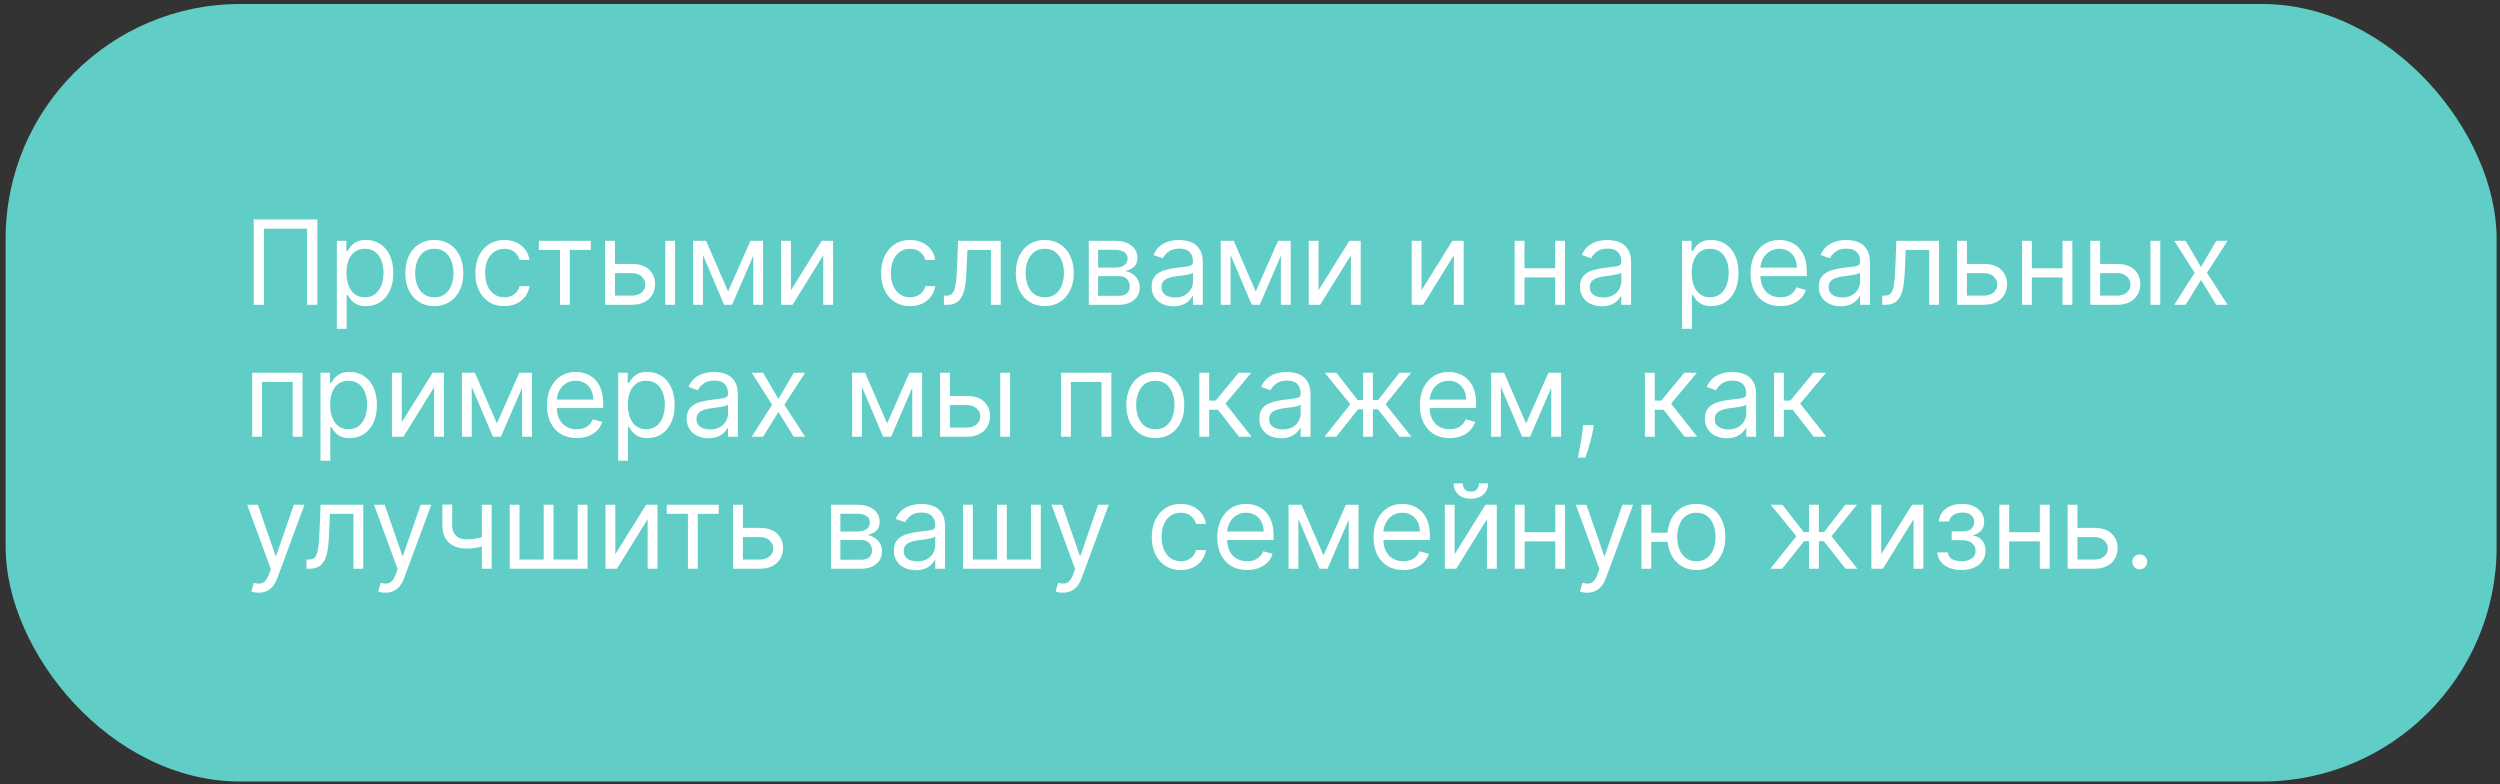
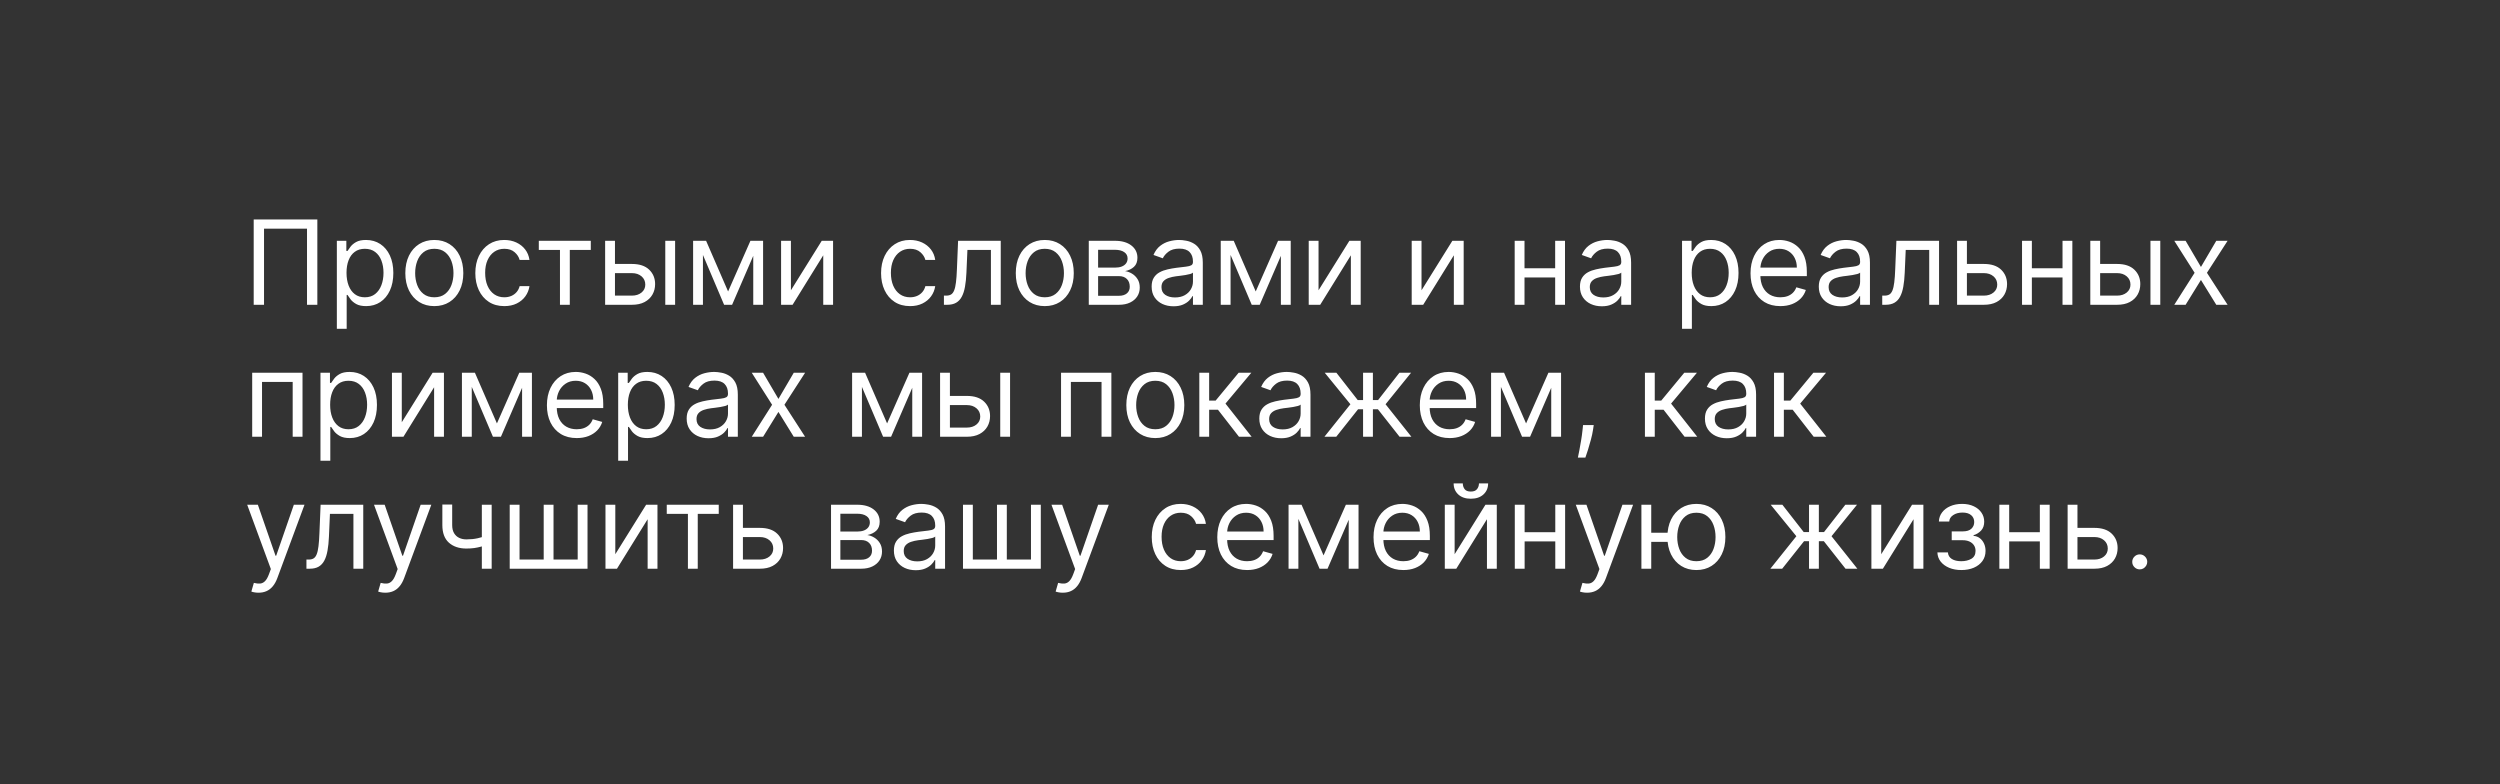
<svg xmlns="http://www.w3.org/2000/svg" width="341" height="107" viewBox="0 0 341 107" fill="none">
  <rect x="0" y="0" width="341" height="107" fill="#333333" stroke="none" />
-   <rect data-figma-bg-blur-radius="15.0267" x="0.766" y="0.545" width="339.773" height="106.055" rx="32" fill="#60CDC6" />
  <path d="M43.285 29.936V41.572H41.876V31.186H36.013V41.572H34.604V29.936H43.285ZM45.946 44.845V32.845H47.242V34.231H47.401C47.499 34.08 47.635 33.887 47.81 33.652C47.988 33.413 48.242 33.201 48.571 33.015C48.904 32.826 49.355 32.731 49.923 32.731C50.658 32.731 51.306 32.915 51.867 33.282C52.427 33.65 52.865 34.171 53.179 34.845C53.493 35.519 53.651 36.315 53.651 37.231C53.651 38.156 53.493 38.957 53.179 39.635C52.865 40.309 52.429 40.832 51.872 41.203C51.315 41.57 50.673 41.754 49.946 41.754C49.385 41.754 48.937 41.661 48.599 41.476C48.262 41.286 48.003 41.072 47.821 40.834C47.639 40.591 47.499 40.39 47.401 40.231H47.287V44.845H45.946ZM47.264 37.209C47.264 37.868 47.361 38.449 47.554 38.953C47.747 39.453 48.029 39.845 48.401 40.129C48.772 40.409 49.226 40.55 49.764 40.55C50.325 40.55 50.793 40.402 51.168 40.106C51.546 39.807 51.831 39.406 52.02 38.902C52.213 38.394 52.31 37.83 52.31 37.209C52.31 36.595 52.215 36.042 52.026 35.55C51.84 35.053 51.558 34.661 51.179 34.373C50.804 34.082 50.332 33.936 49.764 33.936C49.219 33.936 48.76 34.074 48.389 34.351C48.018 34.623 47.738 35.006 47.548 35.498C47.359 35.987 47.264 36.557 47.264 37.209ZM59.242 41.754C58.454 41.754 57.762 41.567 57.168 41.192C56.577 40.817 56.115 40.292 55.781 39.618C55.452 38.944 55.287 38.156 55.287 37.254C55.287 36.345 55.452 35.551 55.781 34.873C56.115 34.195 56.577 33.669 57.168 33.294C57.762 32.919 58.454 32.731 59.242 32.731C60.029 32.731 60.719 32.919 61.31 33.294C61.904 33.669 62.367 34.195 62.696 34.873C63.029 35.551 63.196 36.345 63.196 37.254C63.196 38.156 63.029 38.944 62.696 39.618C62.367 40.292 61.904 40.817 61.31 41.192C60.719 41.567 60.029 41.754 59.242 41.754ZM59.242 40.55C59.84 40.55 60.332 40.396 60.719 40.089C61.105 39.782 61.391 39.379 61.577 38.879C61.762 38.379 61.855 37.837 61.855 37.254C61.855 36.671 61.762 36.127 61.577 35.623C61.391 35.12 61.105 34.712 60.719 34.402C60.332 34.091 59.84 33.936 59.242 33.936C58.643 33.936 58.151 34.091 57.764 34.402C57.378 34.712 57.092 35.12 56.906 35.623C56.721 36.127 56.628 36.671 56.628 37.254C56.628 37.837 56.721 38.379 56.906 38.879C57.092 39.379 57.378 39.782 57.764 40.089C58.151 40.396 58.643 40.55 59.242 40.55ZM68.788 41.754C67.97 41.754 67.266 41.561 66.675 41.175C66.084 40.788 65.629 40.256 65.311 39.578C64.993 38.9 64.834 38.125 64.834 37.254C64.834 36.368 64.997 35.586 65.322 34.907C65.652 34.226 66.11 33.694 66.697 33.311C67.288 32.925 67.978 32.731 68.766 32.731C69.379 32.731 69.932 32.845 70.425 33.072C70.917 33.3 71.32 33.618 71.635 34.027C71.949 34.436 72.144 34.913 72.22 35.459H70.879C70.777 35.061 70.55 34.709 70.197 34.402C69.849 34.091 69.379 33.936 68.788 33.936C68.266 33.936 67.807 34.072 67.413 34.345C67.023 34.614 66.718 34.995 66.499 35.487C66.283 35.976 66.175 36.55 66.175 37.209C66.175 37.883 66.281 38.47 66.493 38.97C66.709 39.47 67.012 39.858 67.402 40.135C67.796 40.411 68.258 40.55 68.788 40.55C69.137 40.55 69.453 40.489 69.737 40.368C70.021 40.246 70.262 40.072 70.459 39.845C70.656 39.618 70.796 39.345 70.879 39.027H72.22C72.144 39.542 71.957 40.006 71.658 40.419C71.362 40.828 70.97 41.154 70.481 41.396C69.997 41.635 69.432 41.754 68.788 41.754ZM73.493 34.095V32.845H80.584V34.095H77.72V41.572H76.379V34.095H73.493ZM83.699 36.004H86.199C87.222 36.004 88.004 36.264 88.546 36.782C89.087 37.301 89.358 37.959 89.358 38.754C89.358 39.277 89.237 39.752 88.994 40.18C88.752 40.605 88.396 40.944 87.926 41.197C87.456 41.447 86.881 41.572 86.199 41.572H82.54V32.845H83.881V40.322H86.199C86.729 40.322 87.165 40.182 87.506 39.902C87.847 39.621 88.017 39.262 88.017 38.822C88.017 38.36 87.847 37.983 87.506 37.692C87.165 37.4 86.729 37.254 86.199 37.254H83.699V36.004ZM90.744 41.572V32.845H92.085V41.572H90.744ZM99.312 39.754L102.358 32.845H103.631L99.858 41.572H98.767L95.062 32.845H96.312L99.312 39.754ZM95.881 32.845V41.572H94.54V32.845H95.881ZM102.744 41.572V32.845H104.085V41.572H102.744ZM107.881 39.595L112.085 32.845H113.631V41.572H112.29V34.822L108.108 41.572H106.54V32.845H107.881V39.595ZM124.132 41.754C123.314 41.754 122.609 41.561 122.018 41.175C121.428 40.788 120.973 40.256 120.655 39.578C120.337 38.9 120.178 38.125 120.178 37.254C120.178 36.368 120.34 35.586 120.666 34.907C120.996 34.226 121.454 33.694 122.041 33.311C122.632 32.925 123.321 32.731 124.109 32.731C124.723 32.731 125.276 32.845 125.768 33.072C126.261 33.3 126.664 33.618 126.979 34.027C127.293 34.436 127.488 34.913 127.564 35.459H126.223C126.121 35.061 125.893 34.709 125.541 34.402C125.193 34.091 124.723 33.936 124.132 33.936C123.609 33.936 123.151 34.072 122.757 34.345C122.367 34.614 122.062 34.995 121.842 35.487C121.626 35.976 121.518 36.55 121.518 37.209C121.518 37.883 121.625 38.47 121.837 38.97C122.053 39.47 122.356 39.858 122.746 40.135C123.14 40.411 123.602 40.55 124.132 40.55C124.481 40.55 124.797 40.489 125.081 40.368C125.365 40.246 125.606 40.072 125.803 39.845C126 39.618 126.14 39.345 126.223 39.027H127.564C127.488 39.542 127.301 40.006 127.001 40.419C126.706 40.828 126.314 41.154 125.825 41.396C125.34 41.635 124.776 41.754 124.132 41.754ZM128.751 41.572V40.322H129.07C129.331 40.322 129.549 40.271 129.723 40.169C129.897 40.063 130.037 39.879 130.143 39.618C130.253 39.353 130.337 38.985 130.393 38.515C130.454 38.042 130.498 37.44 130.524 36.709L130.683 32.845H136.501V41.572H135.161V34.095H131.956L131.82 37.209C131.789 37.925 131.725 38.555 131.626 39.101C131.532 39.642 131.386 40.097 131.189 40.464C130.996 40.832 130.738 41.108 130.416 41.294C130.094 41.48 129.691 41.572 129.206 41.572H128.751ZM142.507 41.754C141.719 41.754 141.028 41.567 140.433 41.192C139.842 40.817 139.38 40.292 139.047 39.618C138.717 38.944 138.553 38.156 138.553 37.254C138.553 36.345 138.717 35.551 139.047 34.873C139.38 34.195 139.842 33.669 140.433 33.294C141.028 32.919 141.719 32.731 142.507 32.731C143.295 32.731 143.984 32.919 144.575 33.294C145.17 33.669 145.632 34.195 145.962 34.873C146.295 35.551 146.462 36.345 146.462 37.254C146.462 38.156 146.295 38.944 145.962 39.618C145.632 40.292 145.17 40.817 144.575 41.192C143.984 41.567 143.295 41.754 142.507 41.754ZM142.507 40.55C143.106 40.55 143.598 40.396 143.984 40.089C144.371 39.782 144.657 39.379 144.842 38.879C145.028 38.379 145.121 37.837 145.121 37.254C145.121 36.671 145.028 36.127 144.842 35.623C144.657 35.12 144.371 34.712 143.984 34.402C143.598 34.091 143.106 33.936 142.507 33.936C141.909 33.936 141.416 34.091 141.03 34.402C140.643 34.712 140.357 35.12 140.172 35.623C139.986 36.127 139.893 36.671 139.893 37.254C139.893 37.837 139.986 38.379 140.172 38.879C140.357 39.379 140.643 39.782 141.03 40.089C141.416 40.396 141.909 40.55 142.507 40.55ZM148.509 41.572V32.845H152.077C153.016 32.845 153.762 33.057 154.315 33.481C154.868 33.906 155.145 34.466 155.145 35.163C155.145 35.694 154.988 36.105 154.673 36.396C154.359 36.684 153.955 36.879 153.463 36.981C153.785 37.027 154.098 37.14 154.401 37.322C154.707 37.504 154.961 37.754 155.162 38.072C155.363 38.387 155.463 38.773 155.463 39.231C155.463 39.678 155.349 40.078 155.122 40.43C154.895 40.782 154.569 41.061 154.145 41.265C153.721 41.47 153.213 41.572 152.622 41.572H148.509ZM149.781 40.345H152.622C153.084 40.345 153.446 40.235 153.707 40.015C153.969 39.796 154.099 39.496 154.099 39.118C154.099 38.667 153.969 38.313 153.707 38.055C153.446 37.794 153.084 37.663 152.622 37.663H149.781V40.345ZM149.781 36.504H152.077C152.437 36.504 152.745 36.455 153.003 36.356C153.26 36.254 153.457 36.11 153.594 35.925C153.734 35.735 153.804 35.512 153.804 35.254C153.804 34.887 153.651 34.599 153.344 34.39C153.037 34.178 152.615 34.072 152.077 34.072H149.781V36.504ZM160.061 41.777C159.508 41.777 159.006 41.673 158.555 41.464C158.105 41.252 157.747 40.947 157.482 40.55C157.216 40.148 157.084 39.663 157.084 39.095C157.084 38.595 157.182 38.19 157.379 37.879C157.576 37.565 157.839 37.319 158.169 37.14C158.499 36.962 158.862 36.83 159.26 36.743C159.661 36.652 160.065 36.58 160.47 36.527C161 36.459 161.43 36.407 161.76 36.373C162.093 36.336 162.336 36.273 162.487 36.186C162.643 36.099 162.72 35.947 162.72 35.731V35.686C162.72 35.125 162.567 34.69 162.26 34.379C161.957 34.069 161.497 33.913 160.879 33.913C160.239 33.913 159.737 34.053 159.374 34.334C159.01 34.614 158.754 34.913 158.607 35.231L157.334 34.777C157.561 34.246 157.864 33.834 158.243 33.538C158.625 33.239 159.042 33.031 159.493 32.913C159.947 32.792 160.394 32.731 160.834 32.731C161.114 32.731 161.436 32.765 161.8 32.834C162.167 32.898 162.521 33.032 162.862 33.237C163.207 33.442 163.493 33.75 163.72 34.163C163.947 34.576 164.061 35.129 164.061 35.822V41.572H162.72V40.39H162.652C162.561 40.58 162.41 40.782 162.197 40.998C161.985 41.214 161.703 41.398 161.351 41.55C160.999 41.701 160.569 41.777 160.061 41.777ZM160.266 40.572C160.796 40.572 161.243 40.468 161.607 40.26C161.974 40.051 162.25 39.782 162.436 39.453C162.625 39.123 162.72 38.777 162.72 38.413V37.186C162.663 37.254 162.538 37.317 162.345 37.373C162.156 37.426 161.936 37.474 161.686 37.515C161.44 37.553 161.199 37.587 160.964 37.618C160.733 37.644 160.546 37.667 160.402 37.686C160.054 37.731 159.728 37.805 159.425 37.907C159.125 38.006 158.883 38.156 158.697 38.356C158.516 38.553 158.425 38.822 158.425 39.163C158.425 39.629 158.597 39.981 158.942 40.22C159.29 40.455 159.732 40.572 160.266 40.572ZM171.281 39.754L174.327 32.845H175.599L171.827 41.572H170.736L167.031 32.845H168.281L171.281 39.754ZM167.849 32.845V41.572H166.509V32.845H167.849ZM174.713 41.572V32.845H176.054V41.572H174.713ZM179.849 39.595L184.054 32.845H185.599V41.572H184.259V34.822L180.077 41.572H178.509V32.845H179.849V39.595ZM193.896 39.595L198.101 32.845H199.646V41.572H198.305V34.822L194.124 41.572H192.555V32.845H193.896V39.595ZM212.443 36.595V37.845H207.625V36.595H212.443ZM207.943 32.845V41.572H206.602V32.845H207.943ZM213.466 32.845V41.572H212.125V32.845H213.466ZM218.483 41.777C217.93 41.777 217.428 41.673 216.977 41.464C216.527 41.252 216.169 40.947 215.903 40.55C215.638 40.148 215.506 39.663 215.506 39.095C215.506 38.595 215.604 38.19 215.801 37.879C215.998 37.565 216.261 37.319 216.591 37.14C216.92 36.962 217.284 36.83 217.682 36.743C218.083 36.652 218.487 36.58 218.892 36.527C219.422 36.459 219.852 36.407 220.182 36.373C220.515 36.336 220.758 36.273 220.909 36.186C221.064 36.099 221.142 35.947 221.142 35.731V35.686C221.142 35.125 220.989 34.69 220.682 34.379C220.379 34.069 219.919 33.913 219.301 33.913C218.661 33.913 218.159 34.053 217.795 34.334C217.432 34.614 217.176 34.913 217.028 35.231L215.756 34.777C215.983 34.246 216.286 33.834 216.665 33.538C217.047 33.239 217.464 33.031 217.915 32.913C218.369 32.792 218.816 32.731 219.256 32.731C219.536 32.731 219.858 32.765 220.222 32.834C220.589 32.898 220.943 33.032 221.284 33.237C221.629 33.442 221.915 33.75 222.142 34.163C222.369 34.576 222.483 35.129 222.483 35.822V41.572H221.142V40.39H221.074C220.983 40.58 220.831 40.782 220.619 40.998C220.407 41.214 220.125 41.398 219.773 41.55C219.42 41.701 218.991 41.777 218.483 41.777ZM218.688 40.572C219.218 40.572 219.665 40.468 220.028 40.26C220.396 40.051 220.672 39.782 220.858 39.453C221.047 39.123 221.142 38.777 221.142 38.413V37.186C221.085 37.254 220.96 37.317 220.767 37.373C220.578 37.426 220.358 37.474 220.108 37.515C219.862 37.553 219.621 37.587 219.386 37.618C219.155 37.644 218.968 37.667 218.824 37.686C218.475 37.731 218.15 37.805 217.847 37.907C217.547 38.006 217.305 38.156 217.119 38.356C216.938 38.553 216.847 38.822 216.847 39.163C216.847 39.629 217.019 39.981 217.364 40.22C217.712 40.455 218.153 40.572 218.688 40.572ZM229.43 44.845V32.845H230.726V34.231H230.885C230.983 34.08 231.12 33.887 231.294 33.652C231.472 33.413 231.726 33.201 232.055 33.015C232.389 32.826 232.839 32.731 233.408 32.731C234.143 32.731 234.79 32.915 235.351 33.282C235.911 33.65 236.349 34.171 236.663 34.845C236.978 35.519 237.135 36.315 237.135 37.231C237.135 38.156 236.978 38.957 236.663 39.635C236.349 40.309 235.913 40.832 235.357 41.203C234.8 41.57 234.158 41.754 233.43 41.754C232.87 41.754 232.421 41.661 232.084 41.476C231.747 41.286 231.487 41.072 231.305 40.834C231.124 40.591 230.983 40.39 230.885 40.231H230.771V44.845H229.43ZM230.749 37.209C230.749 37.868 230.845 38.449 231.038 38.953C231.232 39.453 231.514 39.845 231.885 40.129C232.256 40.409 232.711 40.55 233.249 40.55C233.809 40.55 234.277 40.402 234.652 40.106C235.031 39.807 235.315 39.406 235.504 38.902C235.697 38.394 235.794 37.83 235.794 37.209C235.794 36.595 235.699 36.042 235.51 35.55C235.324 35.053 235.042 34.661 234.663 34.373C234.288 34.082 233.817 33.936 233.249 33.936C232.703 33.936 232.245 34.074 231.874 34.351C231.502 34.623 231.222 35.006 231.033 35.498C230.843 35.987 230.749 36.557 230.749 37.209ZM242.839 41.754C241.999 41.754 241.273 41.569 240.663 41.197C240.057 40.822 239.589 40.3 239.26 39.629C238.934 38.955 238.771 38.171 238.771 37.277C238.771 36.383 238.934 35.595 239.26 34.913C239.589 34.228 240.048 33.694 240.635 33.311C241.226 32.925 241.915 32.731 242.703 32.731C243.158 32.731 243.607 32.807 244.05 32.959C244.493 33.11 244.896 33.356 245.26 33.697C245.624 34.034 245.913 34.481 246.129 35.038C246.345 35.595 246.453 36.281 246.453 37.095V37.663H239.726V36.504H245.089C245.089 36.012 244.991 35.572 244.794 35.186C244.601 34.8 244.324 34.495 243.964 34.271C243.608 34.048 243.188 33.936 242.703 33.936C242.169 33.936 241.707 34.069 241.317 34.334C240.93 34.595 240.633 34.936 240.425 35.356C240.216 35.777 240.112 36.228 240.112 36.709V37.481C240.112 38.14 240.226 38.699 240.453 39.157C240.684 39.612 241.004 39.959 241.413 40.197C241.822 40.432 242.298 40.55 242.839 40.55C243.192 40.55 243.51 40.5 243.794 40.402C244.082 40.3 244.33 40.148 244.538 39.947C244.747 39.743 244.908 39.489 245.021 39.186L246.317 39.55C246.18 39.989 245.951 40.375 245.629 40.709C245.307 41.038 244.91 41.296 244.436 41.481C243.963 41.663 243.43 41.754 242.839 41.754ZM251.061 41.777C250.508 41.777 250.006 41.673 249.555 41.464C249.105 41.252 248.747 40.947 248.482 40.55C248.216 40.148 248.084 39.663 248.084 39.095C248.084 38.595 248.182 38.19 248.379 37.879C248.576 37.565 248.839 37.319 249.169 37.14C249.499 36.962 249.862 36.83 250.26 36.743C250.661 36.652 251.065 36.58 251.47 36.527C252 36.459 252.43 36.407 252.76 36.373C253.093 36.336 253.336 36.273 253.487 36.186C253.643 36.099 253.72 35.947 253.72 35.731V35.686C253.72 35.125 253.567 34.69 253.26 34.379C252.957 34.069 252.497 33.913 251.879 33.913C251.239 33.913 250.737 34.053 250.374 34.334C250.01 34.614 249.754 34.913 249.607 35.231L248.334 34.777C248.561 34.246 248.864 33.834 249.243 33.538C249.625 33.239 250.042 33.031 250.493 32.913C250.947 32.792 251.394 32.731 251.834 32.731C252.114 32.731 252.436 32.765 252.8 32.834C253.167 32.898 253.521 33.032 253.862 33.237C254.207 33.442 254.493 33.75 254.72 34.163C254.947 34.576 255.061 35.129 255.061 35.822V41.572H253.72V40.39H253.652C253.561 40.58 253.41 40.782 253.197 40.998C252.985 41.214 252.703 41.398 252.351 41.55C251.999 41.701 251.569 41.777 251.061 41.777ZM251.266 40.572C251.796 40.572 252.243 40.468 252.607 40.26C252.974 40.051 253.25 39.782 253.436 39.453C253.625 39.123 253.72 38.777 253.72 38.413V37.186C253.663 37.254 253.538 37.317 253.345 37.373C253.156 37.426 252.936 37.474 252.686 37.515C252.44 37.553 252.199 37.587 251.964 37.618C251.733 37.644 251.546 37.667 251.402 37.686C251.054 37.731 250.728 37.805 250.425 37.907C250.125 38.006 249.883 38.156 249.697 38.356C249.516 38.553 249.425 38.822 249.425 39.163C249.425 39.629 249.597 39.981 249.942 40.22C250.29 40.455 250.732 40.572 251.266 40.572ZM256.736 41.572V40.322H257.054C257.315 40.322 257.533 40.271 257.707 40.169C257.882 40.063 258.022 39.879 258.128 39.618C258.238 39.353 258.321 38.985 258.378 38.515C258.438 38.042 258.482 37.44 258.509 36.709L258.668 32.845H264.486V41.572H263.145V34.095H259.94L259.804 37.209C259.774 37.925 259.709 38.555 259.611 39.101C259.516 39.642 259.37 40.097 259.173 40.464C258.98 40.832 258.723 41.108 258.401 41.294C258.079 41.48 257.675 41.572 257.19 41.572H256.736ZM268.105 36.004H270.605C271.628 36.004 272.41 36.264 272.952 36.782C273.493 37.301 273.764 37.959 273.764 38.754C273.764 39.277 273.643 39.752 273.401 40.18C273.158 40.605 272.802 40.944 272.332 41.197C271.863 41.447 271.287 41.572 270.605 41.572H266.946V32.845H268.287V40.322H270.605C271.135 40.322 271.571 40.182 271.912 39.902C272.253 39.621 272.423 39.262 272.423 38.822C272.423 38.36 272.253 37.983 271.912 37.692C271.571 37.4 271.135 37.254 270.605 37.254H268.105V36.004ZM281.646 36.595V37.845H276.828V36.595H281.646ZM277.146 32.845V41.572H275.805V32.845H277.146ZM282.669 32.845V41.572H281.328V32.845H282.669ZM286.277 36.004H288.777C289.8 36.004 290.582 36.264 291.124 36.782C291.665 37.301 291.936 37.959 291.936 38.754C291.936 39.277 291.815 39.752 291.572 40.18C291.33 40.605 290.974 40.944 290.504 41.197C290.035 41.447 289.459 41.572 288.777 41.572H285.118V32.845H286.459V40.322H288.777C289.307 40.322 289.743 40.182 290.084 39.902C290.425 39.621 290.595 39.262 290.595 38.822C290.595 38.36 290.425 37.983 290.084 37.692C289.743 37.4 289.307 37.254 288.777 37.254H286.277V36.004ZM293.322 41.572V32.845H294.663V41.572H293.322ZM298.118 32.845L300.209 36.413L302.3 32.845H303.845L301.027 37.209L303.845 41.572H302.3L300.209 38.186L298.118 41.572H296.572L299.345 37.209L296.572 32.845H298.118ZM34.399 59.572V50.845H41.263V59.572H39.922V52.095H35.74V59.572H34.399ZM43.712 62.845V50.845H45.007V52.231H45.166C45.265 52.08 45.401 51.887 45.575 51.652C45.753 51.413 46.007 51.201 46.337 51.015C46.67 50.826 47.121 50.731 47.689 50.731C48.424 50.731 49.072 50.915 49.632 51.282C50.193 51.65 50.63 52.171 50.945 52.845C51.259 53.519 51.416 54.315 51.416 55.231C51.416 56.156 51.259 56.957 50.945 57.635C50.63 58.309 50.195 58.832 49.638 59.203C49.081 59.57 48.439 59.754 47.712 59.754C47.151 59.754 46.702 59.661 46.365 59.476C46.028 59.286 45.769 59.072 45.587 58.834C45.405 58.591 45.265 58.39 45.166 58.231H45.053V62.845H43.712ZM45.03 55.209C45.03 55.868 45.126 56.449 45.32 56.953C45.513 57.453 45.795 57.845 46.166 58.129C46.537 58.409 46.992 58.55 47.53 58.55C48.09 58.55 48.558 58.402 48.933 58.106C49.312 57.807 49.596 57.406 49.785 56.902C49.979 56.394 50.075 55.83 50.075 55.209C50.075 54.595 49.981 54.042 49.791 53.55C49.606 53.053 49.323 52.661 48.945 52.373C48.57 52.082 48.098 51.936 47.53 51.936C46.984 51.936 46.526 52.074 46.155 52.351C45.784 52.623 45.503 53.006 45.314 53.498C45.124 53.987 45.03 54.557 45.03 55.209ZM54.803 57.595L59.007 50.845H60.553V59.572H59.212V52.822L55.03 59.572H53.462V50.845H54.803V57.595ZM67.781 57.754L70.827 50.845H72.099L68.327 59.572H67.236L63.531 50.845H64.781L67.781 57.754ZM64.349 50.845V59.572H63.008V50.845H64.349ZM71.213 59.572V50.845H72.554V59.572H71.213ZM78.668 59.754C77.827 59.754 77.101 59.569 76.492 59.197C75.885 58.822 75.418 58.3 75.088 57.629C74.762 56.955 74.599 56.171 74.599 55.277C74.599 54.383 74.762 53.595 75.088 52.913C75.418 52.228 75.876 51.694 76.463 51.311C77.054 50.925 77.743 50.731 78.531 50.731C78.986 50.731 79.435 50.807 79.878 50.959C80.321 51.11 80.724 51.356 81.088 51.697C81.452 52.034 81.742 52.481 81.957 53.038C82.173 53.595 82.281 54.281 82.281 55.095V55.663H75.554V54.504H80.918C80.918 54.012 80.819 53.572 80.622 53.186C80.429 52.8 80.153 52.495 79.793 52.271C79.437 52.048 79.016 51.936 78.531 51.936C77.997 51.936 77.535 52.069 77.145 52.334C76.758 52.595 76.461 52.936 76.253 53.356C76.044 53.777 75.94 54.228 75.94 54.709V55.481C75.94 56.14 76.054 56.699 76.281 57.157C76.512 57.612 76.832 57.959 77.242 58.197C77.651 58.432 78.126 58.55 78.668 58.55C79.02 58.55 79.338 58.5 79.622 58.402C79.91 58.3 80.158 58.148 80.367 57.947C80.575 57.743 80.736 57.489 80.849 57.186L82.145 57.55C82.008 57.989 81.779 58.375 81.457 58.709C81.135 59.038 80.738 59.296 80.264 59.481C79.791 59.663 79.258 59.754 78.668 59.754ZM84.321 62.845V50.845H85.617V52.231H85.776C85.874 52.08 86.01 51.887 86.185 51.652C86.363 51.413 86.617 51.201 86.946 51.015C87.279 50.826 87.73 50.731 88.298 50.731C89.033 50.731 89.681 50.915 90.242 51.282C90.802 51.65 91.24 52.171 91.554 52.845C91.868 53.519 92.026 54.315 92.026 55.231C92.026 56.156 91.868 56.957 91.554 57.635C91.24 58.309 90.804 58.832 90.247 59.203C89.69 59.57 89.048 59.754 88.321 59.754C87.76 59.754 87.312 59.661 86.974 59.476C86.637 59.286 86.378 59.072 86.196 58.834C86.014 58.591 85.874 58.39 85.776 58.231H85.662V62.845H84.321ZM85.639 55.209C85.639 55.868 85.736 56.449 85.929 56.953C86.122 57.453 86.404 57.845 86.776 58.129C87.147 58.409 87.601 58.55 88.139 58.55C88.7 58.55 89.168 58.402 89.543 58.106C89.921 57.807 90.206 57.406 90.395 56.902C90.588 56.394 90.685 55.83 90.685 55.209C90.685 54.595 90.59 54.042 90.401 53.55C90.215 53.053 89.933 52.661 89.554 52.373C89.179 52.082 88.707 51.936 88.139 51.936C87.594 51.936 87.135 52.074 86.764 52.351C86.393 52.623 86.113 53.006 85.923 53.498C85.734 53.987 85.639 54.557 85.639 55.209ZM96.639 59.777C96.086 59.777 95.584 59.673 95.133 59.464C94.683 59.252 94.325 58.947 94.06 58.55C93.794 58.148 93.662 57.663 93.662 57.095C93.662 56.595 93.76 56.19 93.957 55.879C94.154 55.565 94.418 55.319 94.747 55.14C95.077 54.962 95.44 54.83 95.838 54.743C96.24 54.652 96.643 54.58 97.048 54.527C97.579 54.459 98.008 54.407 98.338 54.373C98.671 54.336 98.914 54.273 99.065 54.186C99.221 54.099 99.298 53.947 99.298 53.731V53.686C99.298 53.125 99.145 52.69 98.838 52.379C98.535 52.069 98.075 51.913 97.457 51.913C96.817 51.913 96.315 52.053 95.952 52.334C95.588 52.614 95.332 52.913 95.185 53.231L93.912 52.777C94.139 52.246 94.442 51.834 94.821 51.538C95.204 51.239 95.62 51.031 96.071 50.913C96.526 50.792 96.972 50.731 97.412 50.731C97.692 50.731 98.014 50.765 98.378 50.834C98.745 50.898 99.099 51.032 99.44 51.237C99.785 51.442 100.071 51.75 100.298 52.163C100.526 52.576 100.639 53.129 100.639 53.822V59.572H99.298V58.39H99.23C99.139 58.58 98.988 58.782 98.776 58.998C98.563 59.214 98.281 59.398 97.929 59.55C97.577 59.701 97.147 59.777 96.639 59.777ZM96.844 58.572C97.374 58.572 97.821 58.468 98.185 58.26C98.552 58.051 98.829 57.782 99.014 57.453C99.204 57.123 99.298 56.777 99.298 56.413V55.186C99.242 55.254 99.117 55.317 98.923 55.373C98.734 55.426 98.514 55.474 98.264 55.515C98.018 55.553 97.778 55.587 97.543 55.618C97.312 55.644 97.124 55.667 96.98 55.686C96.632 55.731 96.306 55.805 96.003 55.907C95.704 56.006 95.461 56.156 95.276 56.356C95.094 56.553 95.003 56.822 95.003 57.163C95.003 57.629 95.175 57.981 95.52 58.22C95.868 58.455 96.31 58.572 96.844 58.572ZM104.087 50.845L106.178 54.413L108.268 50.845H109.814L106.996 55.209L109.814 59.572H108.268L106.178 56.186L104.087 59.572H102.541L105.314 55.209L102.541 50.845H104.087ZM121 57.754L124.045 50.845H125.318L121.545 59.572H120.455L116.75 50.845H118L121 57.754ZM117.568 50.845V59.572H116.227V50.845H117.568ZM124.432 59.572V50.845H125.773V59.572H124.432ZM129.386 54.004H131.886C132.909 54.004 133.691 54.264 134.233 54.782C134.775 55.301 135.045 55.959 135.045 56.754C135.045 57.277 134.924 57.752 134.682 58.18C134.439 58.605 134.083 58.944 133.614 59.197C133.144 59.447 132.568 59.572 131.886 59.572H128.227V50.845H129.568V58.322H131.886C132.417 58.322 132.852 58.182 133.193 57.902C133.534 57.621 133.705 57.262 133.705 56.822C133.705 56.36 133.534 55.983 133.193 55.692C132.852 55.4 132.417 55.254 131.886 55.254H129.386V54.004ZM136.432 59.572V50.845H137.773V59.572H136.432ZM144.727 59.572V50.845H151.591V59.572H150.25V52.095H146.068V59.572H144.727ZM157.585 59.754C156.797 59.754 156.106 59.567 155.511 59.192C154.92 58.817 154.458 58.292 154.125 57.618C153.795 56.944 153.631 56.156 153.631 55.254C153.631 54.345 153.795 53.551 154.125 52.873C154.458 52.195 154.92 51.669 155.511 51.294C156.106 50.919 156.797 50.731 157.585 50.731C158.373 50.731 159.063 50.919 159.653 51.294C160.248 51.669 160.71 52.195 161.04 52.873C161.373 53.551 161.54 54.345 161.54 55.254C161.54 56.156 161.373 56.944 161.04 57.618C160.71 58.292 160.248 58.817 159.653 59.192C159.063 59.567 158.373 59.754 157.585 59.754ZM157.585 58.55C158.184 58.55 158.676 58.396 159.062 58.089C159.449 57.782 159.735 57.379 159.92 56.879C160.106 56.379 160.199 55.837 160.199 55.254C160.199 54.671 160.106 54.127 159.92 53.623C159.735 53.12 159.449 52.712 159.062 52.402C158.676 52.091 158.184 51.936 157.585 51.936C156.987 51.936 156.494 52.091 156.108 52.402C155.722 52.712 155.436 53.12 155.25 53.623C155.064 54.127 154.972 54.671 154.972 55.254C154.972 55.837 155.064 56.379 155.25 56.879C155.436 57.379 155.722 57.782 156.108 58.089C156.494 58.396 156.987 58.55 157.585 58.55ZM163.587 59.572V50.845H164.928V54.64H165.814L168.95 50.845H170.678L167.155 55.05L170.723 59.572H168.996L166.132 55.89H164.928V59.572H163.587ZM174.749 59.777C174.196 59.777 173.694 59.673 173.243 59.464C172.792 59.252 172.434 58.947 172.169 58.55C171.904 58.148 171.771 57.663 171.771 57.095C171.771 56.595 171.87 56.19 172.067 55.879C172.264 55.565 172.527 55.319 172.857 55.14C173.186 54.962 173.55 54.83 173.947 54.743C174.349 54.652 174.752 54.58 175.158 54.527C175.688 54.459 176.118 54.407 176.447 54.373C176.781 54.336 177.023 54.273 177.175 54.186C177.33 54.099 177.408 53.947 177.408 53.731V53.686C177.408 53.125 177.254 52.69 176.947 52.379C176.644 52.069 176.184 51.913 175.567 51.913C174.927 51.913 174.425 52.053 174.061 52.334C173.697 52.614 173.442 52.913 173.294 53.231L172.021 52.777C172.249 52.246 172.552 51.834 172.93 51.538C173.313 51.239 173.73 51.031 174.18 50.913C174.635 50.792 175.082 50.731 175.521 50.731C175.802 50.731 176.124 50.765 176.487 50.834C176.855 50.898 177.209 51.032 177.55 51.237C177.894 51.442 178.18 51.75 178.408 52.163C178.635 52.576 178.749 53.129 178.749 53.822V59.572H177.408V58.39H177.339C177.249 58.58 177.097 58.782 176.885 58.998C176.673 59.214 176.391 59.398 176.038 59.55C175.686 59.701 175.256 59.777 174.749 59.777ZM174.953 58.572C175.483 58.572 175.93 58.468 176.294 58.26C176.661 58.051 176.938 57.782 177.124 57.453C177.313 57.123 177.408 56.777 177.408 56.413V55.186C177.351 55.254 177.226 55.317 177.033 55.373C176.843 55.426 176.624 55.474 176.374 55.515C176.127 55.553 175.887 55.587 175.652 55.618C175.421 55.644 175.233 55.667 175.089 55.686C174.741 55.731 174.415 55.805 174.112 55.907C173.813 56.006 173.571 56.156 173.385 56.356C173.203 56.553 173.112 56.822 173.112 57.163C173.112 57.629 173.285 57.981 173.629 58.22C173.978 58.455 174.419 58.572 174.953 58.572ZM180.651 59.572L184.196 55.14L180.696 50.845H182.287L185.196 54.572H185.923V50.845H187.264V54.572H187.969L190.878 50.845H192.469L188.991 55.14L192.514 59.572H190.901L187.946 55.822H187.264V59.572H185.923V55.822H185.241L182.264 59.572H180.651ZM197.73 59.754C196.889 59.754 196.164 59.569 195.554 59.197C194.948 58.822 194.48 58.3 194.151 57.629C193.825 56.955 193.662 56.171 193.662 55.277C193.662 54.383 193.825 53.595 194.151 52.913C194.48 52.228 194.938 51.694 195.526 51.311C196.116 50.925 196.806 50.731 197.594 50.731C198.048 50.731 198.497 50.807 198.94 50.959C199.384 51.11 199.787 51.356 200.151 51.697C200.514 52.034 200.804 52.481 201.02 53.038C201.236 53.595 201.344 54.281 201.344 55.095V55.663H194.616V54.504H199.98C199.98 54.012 199.882 53.572 199.685 53.186C199.491 52.8 199.215 52.495 198.855 52.271C198.499 52.048 198.079 51.936 197.594 51.936C197.06 51.936 196.598 52.069 196.207 52.334C195.821 52.595 195.524 52.936 195.315 53.356C195.107 53.777 195.003 54.228 195.003 54.709V55.481C195.003 56.14 195.116 56.699 195.344 57.157C195.575 57.612 195.895 57.959 196.304 58.197C196.713 58.432 197.188 58.55 197.73 58.55C198.082 58.55 198.401 58.5 198.685 58.402C198.973 58.3 199.221 58.148 199.429 57.947C199.637 57.743 199.798 57.489 199.912 57.186L201.207 57.55C201.071 57.989 200.842 58.375 200.52 58.709C200.198 59.038 199.8 59.296 199.327 59.481C198.853 59.663 198.321 59.754 197.73 59.754ZM208.156 57.754L211.202 50.845H212.474L208.702 59.572H207.611L203.906 50.845H205.156L208.156 57.754ZM204.724 50.845V59.572H203.384V50.845H204.724ZM211.588 59.572V50.845H212.929V59.572H211.588ZM217.384 57.981L217.293 58.595C217.228 59.027 217.13 59.489 216.997 59.981C216.868 60.474 216.734 60.938 216.594 61.373C216.454 61.809 216.338 62.156 216.247 62.413H215.224C215.274 62.171 215.338 61.851 215.418 61.453C215.497 61.055 215.577 60.61 215.656 60.118C215.74 59.629 215.808 59.129 215.861 58.618L215.929 57.981H217.384ZM224.368 59.572V50.845H225.709V54.64H226.595L229.732 50.845H231.459L227.936 55.05L231.504 59.572H229.777L226.913 55.89H225.709V59.572H224.368ZM235.53 59.777C234.977 59.777 234.475 59.673 234.024 59.464C233.573 59.252 233.215 58.947 232.95 58.55C232.685 58.148 232.553 57.663 232.553 57.095C232.553 56.595 232.651 56.19 232.848 55.879C233.045 55.565 233.308 55.319 233.638 55.14C233.967 54.962 234.331 54.83 234.729 54.743C235.13 54.652 235.534 54.58 235.939 54.527C236.469 54.459 236.899 54.407 237.229 54.373C237.562 54.336 237.804 54.273 237.956 54.186C238.111 54.099 238.189 53.947 238.189 53.731V53.686C238.189 53.125 238.036 52.69 237.729 52.379C237.426 52.069 236.965 51.913 236.348 51.913C235.708 51.913 235.206 52.053 234.842 52.334C234.479 52.614 234.223 52.913 234.075 53.231L232.803 52.777C233.03 52.246 233.333 51.834 233.712 51.538C234.094 51.239 234.511 51.031 234.962 50.913C235.416 50.792 235.863 50.731 236.303 50.731C236.583 50.731 236.905 50.765 237.268 50.834C237.636 50.898 237.99 51.032 238.331 51.237C238.676 51.442 238.962 51.75 239.189 52.163C239.416 52.576 239.53 53.129 239.53 53.822V59.572H238.189V58.39H238.121C238.03 58.58 237.878 58.782 237.666 58.998C237.454 59.214 237.172 59.398 236.82 59.55C236.467 59.701 236.037 59.777 235.53 59.777ZM235.734 58.572C236.265 58.572 236.712 58.468 237.075 58.26C237.443 58.051 237.719 57.782 237.905 57.453C238.094 57.123 238.189 56.777 238.189 56.413V55.186C238.132 55.254 238.007 55.317 237.814 55.373C237.625 55.426 237.405 55.474 237.155 55.515C236.909 55.553 236.668 55.587 236.433 55.618C236.202 55.644 236.015 55.667 235.871 55.686C235.522 55.731 235.196 55.805 234.893 55.907C234.594 56.006 234.352 56.156 234.166 56.356C233.984 56.553 233.893 56.822 233.893 57.163C233.893 57.629 234.066 57.981 234.411 58.22C234.759 58.455 235.2 58.572 235.734 58.572ZM241.977 59.572V50.845H243.318V54.64H244.205L247.341 50.845H249.068L245.545 55.05L249.114 59.572H247.386L244.523 55.89H243.318V59.572H241.977ZM35.263 80.845C35.035 80.845 34.833 80.826 34.655 80.788C34.477 80.754 34.354 80.72 34.285 80.686L34.626 79.504C34.952 79.587 35.24 79.618 35.49 79.595C35.74 79.572 35.962 79.46 36.155 79.26C36.352 79.063 36.532 78.743 36.695 78.299L36.945 77.618L33.717 68.845H35.172L37.581 75.799H37.672L40.081 68.845H41.535L37.831 78.845C37.664 79.296 37.458 79.669 37.212 79.964C36.965 80.264 36.679 80.485 36.354 80.629C36.032 80.773 35.668 80.845 35.263 80.845ZM41.798 77.572V76.322H42.117C42.378 76.322 42.596 76.271 42.77 76.169C42.944 76.063 43.084 75.879 43.19 75.618C43.3 75.353 43.383 74.985 43.44 74.515C43.501 74.042 43.544 73.44 43.571 72.709L43.73 68.845H49.548V77.572H48.207V70.095H45.003L44.867 73.209C44.836 73.924 44.772 74.555 44.673 75.101C44.579 75.642 44.433 76.097 44.236 76.464C44.043 76.832 43.785 77.108 43.463 77.294C43.141 77.48 42.738 77.572 42.253 77.572H41.798ZM52.56 80.845C52.332 80.845 52.13 80.826 51.952 80.788C51.774 80.754 51.651 80.72 51.582 80.686L51.923 79.504C52.249 79.587 52.537 79.618 52.787 79.595C53.037 79.572 53.258 79.46 53.452 79.26C53.649 79.063 53.829 78.743 53.992 78.299L54.242 77.618L51.014 68.845H52.469L54.878 75.799H54.969L57.378 68.845H58.832L55.128 78.845C54.961 79.296 54.755 79.669 54.508 79.964C54.262 80.264 53.976 80.485 53.651 80.629C53.329 80.773 52.965 80.845 52.56 80.845ZM67.064 68.845V77.572H65.723V68.845H67.064ZM66.541 73.004V74.254C66.238 74.368 65.937 74.468 65.638 74.555C65.338 74.639 65.024 74.705 64.695 74.754C64.365 74.799 64.003 74.822 63.609 74.822C62.621 74.822 61.827 74.555 61.229 74.021C60.634 73.487 60.337 72.686 60.337 71.618V68.822H61.678V71.618C61.678 72.065 61.763 72.432 61.933 72.72C62.104 73.008 62.335 73.222 62.626 73.362C62.918 73.502 63.246 73.572 63.609 73.572C64.178 73.572 64.691 73.521 65.149 73.419C65.611 73.313 66.075 73.174 66.541 73.004ZM69.524 68.845H70.865V76.322H74.16V68.845H75.501V76.322H78.797V68.845H80.138V77.572H69.524V68.845ZM83.928 75.595L88.132 68.845H89.678V77.572H88.337V70.822L84.155 77.572H82.587V68.845H83.928V75.595ZM90.946 70.095V68.845H98.037V70.095H95.173V77.572H93.832V70.095H90.946ZM101.152 72.004H103.652C104.675 72.004 105.457 72.264 105.999 72.782C106.54 73.301 106.811 73.959 106.811 74.754C106.811 75.277 106.69 75.752 106.447 76.18C106.205 76.605 105.849 76.944 105.379 77.197C104.91 77.447 104.334 77.572 103.652 77.572H99.993V68.845H101.334V76.322H103.652C104.182 76.322 104.618 76.182 104.959 75.902C105.3 75.621 105.47 75.262 105.47 74.822C105.47 74.36 105.3 73.983 104.959 73.692C104.618 73.4 104.182 73.254 103.652 73.254H101.152V72.004ZM113.352 77.572V68.845H116.92C117.86 68.845 118.606 69.057 119.159 69.481C119.712 69.906 119.989 70.466 119.989 71.163C119.989 71.694 119.831 72.105 119.517 72.396C119.203 72.684 118.799 72.879 118.307 72.981C118.629 73.027 118.941 73.14 119.244 73.322C119.551 73.504 119.805 73.754 120.006 74.072C120.206 74.387 120.307 74.773 120.307 75.231C120.307 75.678 120.193 76.078 119.966 76.43C119.739 76.782 119.413 77.061 118.989 77.265C118.564 77.47 118.057 77.572 117.466 77.572H113.352ZM114.625 76.345H117.466C117.928 76.345 118.29 76.235 118.551 76.015C118.813 75.796 118.943 75.496 118.943 75.118C118.943 74.667 118.813 74.313 118.551 74.055C118.29 73.794 117.928 73.663 117.466 73.663H114.625V76.345ZM114.625 72.504H116.92C117.28 72.504 117.589 72.455 117.847 72.356C118.104 72.254 118.301 72.11 118.438 71.924C118.578 71.735 118.648 71.512 118.648 71.254C118.648 70.887 118.494 70.599 118.188 70.39C117.881 70.178 117.458 70.072 116.92 70.072H114.625V72.504ZM124.905 77.777C124.352 77.777 123.85 77.673 123.399 77.464C122.948 77.252 122.59 76.947 122.325 76.549C122.06 76.148 121.928 75.663 121.928 75.095C121.928 74.595 122.026 74.19 122.223 73.879C122.42 73.565 122.683 73.319 123.013 73.14C123.342 72.962 123.706 72.83 124.104 72.743C124.505 72.652 124.909 72.58 125.314 72.527C125.844 72.459 126.274 72.407 126.604 72.373C126.937 72.335 127.179 72.273 127.331 72.186C127.486 72.099 127.564 71.947 127.564 71.731V71.686C127.564 71.125 127.411 70.69 127.104 70.379C126.801 70.069 126.34 69.913 125.723 69.913C125.083 69.913 124.581 70.053 124.217 70.334C123.854 70.614 123.598 70.913 123.45 71.231L122.178 70.777C122.405 70.246 122.708 69.834 123.087 69.538C123.469 69.239 123.886 69.031 124.337 68.913C124.791 68.792 125.238 68.731 125.678 68.731C125.958 68.731 126.28 68.765 126.643 68.834C127.011 68.898 127.365 69.032 127.706 69.237C128.051 69.442 128.337 69.75 128.564 70.163C128.791 70.576 128.905 71.129 128.905 71.822V77.572H127.564V76.39H127.496C127.405 76.58 127.253 76.782 127.041 76.998C126.829 77.214 126.547 77.398 126.195 77.549C125.842 77.701 125.412 77.777 124.905 77.777ZM125.109 76.572C125.64 76.572 126.087 76.468 126.45 76.26C126.818 76.051 127.094 75.782 127.28 75.453C127.469 75.123 127.564 74.777 127.564 74.413V73.186C127.507 73.254 127.382 73.317 127.189 73.373C127 73.426 126.78 73.474 126.53 73.515C126.284 73.553 126.043 73.587 125.808 73.618C125.577 73.644 125.39 73.667 125.246 73.686C124.897 73.731 124.571 73.805 124.268 73.907C123.969 74.006 123.727 74.156 123.541 74.356C123.359 74.553 123.268 74.822 123.268 75.163C123.268 75.629 123.441 75.981 123.786 76.22C124.134 76.455 124.575 76.572 125.109 76.572ZM131.352 68.845H132.693V76.322H135.989V68.845H137.33V76.322H140.625V68.845H141.966V77.572H131.352V68.845ZM144.966 80.845C144.739 80.845 144.536 80.826 144.358 80.788C144.18 80.754 144.057 80.72 143.989 80.686L144.33 79.504C144.655 79.587 144.943 79.618 145.193 79.595C145.443 79.572 145.665 79.46 145.858 79.26C146.055 79.063 146.235 78.743 146.398 78.299L146.648 77.618L143.42 68.845H144.875L147.284 75.799H147.375L149.784 68.845H151.239L147.534 78.845C147.367 79.296 147.161 79.669 146.915 79.964C146.669 80.264 146.383 80.485 146.057 80.629C145.735 80.773 145.371 80.845 144.966 80.845ZM161.054 77.754C160.236 77.754 159.531 77.561 158.94 77.174C158.349 76.788 157.895 76.256 157.577 75.578C157.259 74.9 157.099 74.125 157.099 73.254C157.099 72.368 157.262 71.585 157.588 70.907C157.918 70.226 158.376 69.694 158.963 69.311C159.554 68.924 160.243 68.731 161.031 68.731C161.645 68.731 162.198 68.845 162.69 69.072C163.183 69.299 163.586 69.618 163.901 70.027C164.215 70.436 164.41 70.913 164.486 71.459H163.145C163.043 71.061 162.815 70.709 162.463 70.402C162.115 70.091 161.645 69.936 161.054 69.936C160.531 69.936 160.073 70.072 159.679 70.345C159.289 70.614 158.984 70.995 158.764 71.487C158.548 71.976 158.44 72.549 158.44 73.209C158.44 73.883 158.546 74.47 158.759 74.97C158.974 75.47 159.277 75.858 159.668 76.135C160.062 76.411 160.524 76.549 161.054 76.549C161.402 76.549 161.719 76.489 162.003 76.368C162.287 76.246 162.527 76.072 162.724 75.845C162.921 75.618 163.062 75.345 163.145 75.027H164.486C164.41 75.542 164.223 76.006 163.923 76.419C163.628 76.828 163.236 77.154 162.747 77.396C162.262 77.635 161.698 77.754 161.054 77.754ZM170.105 77.754C169.264 77.754 168.539 77.569 167.929 77.197C167.323 76.822 166.855 76.299 166.526 75.629C166.2 74.955 166.037 74.171 166.037 73.277C166.037 72.383 166.2 71.595 166.526 70.913C166.855 70.228 167.313 69.694 167.901 69.311C168.491 68.924 169.181 68.731 169.969 68.731C170.423 68.731 170.872 68.807 171.315 68.959C171.759 69.11 172.162 69.356 172.526 69.697C172.889 70.034 173.179 70.481 173.395 71.038C173.611 71.595 173.719 72.281 173.719 73.095V73.663H166.991V72.504H172.355C172.355 72.012 172.257 71.572 172.06 71.186C171.866 70.799 171.59 70.495 171.23 70.271C170.874 70.048 170.454 69.936 169.969 69.936C169.435 69.936 168.973 70.069 168.582 70.334C168.196 70.595 167.899 70.936 167.69 71.356C167.482 71.777 167.378 72.228 167.378 72.709V73.481C167.378 74.14 167.491 74.699 167.719 75.157C167.95 75.612 168.27 75.959 168.679 76.197C169.088 76.432 169.563 76.549 170.105 76.549C170.457 76.549 170.776 76.5 171.06 76.402C171.348 76.299 171.596 76.148 171.804 75.947C172.012 75.743 172.173 75.489 172.287 75.186L173.582 75.549C173.446 75.989 173.217 76.375 172.895 76.709C172.573 77.038 172.175 77.296 171.702 77.481C171.228 77.663 170.696 77.754 170.105 77.754ZM180.531 75.754L183.577 68.845H184.849L181.077 77.572H179.986L176.281 68.845H177.531L180.531 75.754ZM177.099 68.845V77.572H175.759V68.845H177.099ZM183.963 77.572V68.845H185.304V77.572H183.963ZM191.418 77.754C190.577 77.754 189.851 77.569 189.241 77.197C188.635 76.822 188.168 76.299 187.838 75.629C187.512 74.955 187.349 74.171 187.349 73.277C187.349 72.383 187.512 71.595 187.838 70.913C188.168 70.228 188.626 69.694 189.213 69.311C189.804 68.924 190.493 68.731 191.281 68.731C191.736 68.731 192.185 68.807 192.628 68.959C193.071 69.11 193.474 69.356 193.838 69.697C194.202 70.034 194.491 70.481 194.707 71.038C194.923 71.595 195.031 72.281 195.031 73.095V73.663H188.304V72.504H193.668C193.668 72.012 193.569 71.572 193.372 71.186C193.179 70.799 192.902 70.495 192.543 70.271C192.187 70.048 191.766 69.936 191.281 69.936C190.747 69.936 190.285 70.069 189.895 70.334C189.509 70.595 189.211 70.936 189.003 71.356C188.795 71.777 188.69 72.228 188.69 72.709V73.481C188.69 74.14 188.804 74.699 189.031 75.157C189.262 75.612 189.582 75.959 189.991 76.197C190.401 76.432 190.876 76.549 191.418 76.549C191.77 76.549 192.088 76.5 192.372 76.402C192.66 76.299 192.908 76.148 193.116 75.947C193.325 75.743 193.486 75.489 193.599 75.186L194.895 75.549C194.759 75.989 194.529 76.375 194.207 76.709C193.885 77.038 193.488 77.296 193.014 77.481C192.541 77.663 192.009 77.754 191.418 77.754ZM198.412 75.595L202.616 68.845H204.162V77.572H202.821V70.822L198.639 77.572H197.071V68.845H198.412V75.595ZM201.73 65.936H202.98C202.98 66.549 202.768 67.051 202.344 67.442C201.92 67.832 201.344 68.027 200.616 68.027C199.901 68.027 199.33 67.832 198.906 67.442C198.486 67.051 198.276 66.549 198.276 65.936H199.526C199.526 66.231 199.607 66.491 199.77 66.714C199.937 66.938 200.219 67.049 200.616 67.049C201.014 67.049 201.298 66.938 201.469 66.714C201.643 66.491 201.73 66.231 201.73 65.936ZM212.459 72.595V73.845H207.641V72.595H212.459ZM207.959 68.845V77.572H206.618V68.845H207.959ZM213.482 68.845V77.572H212.141V68.845H213.482ZM216.482 80.845C216.254 80.845 216.052 80.826 215.874 80.788C215.696 80.754 215.572 80.72 215.504 80.686L215.845 79.504C216.171 79.587 216.459 79.618 216.709 79.595C216.959 79.572 217.18 79.46 217.374 79.26C217.571 79.063 217.75 78.743 217.913 78.299L218.163 77.618L214.936 68.845H216.391L218.8 75.799H218.891L221.3 68.845H222.754L219.05 78.845C218.883 79.296 218.677 79.669 218.43 79.964C218.184 80.264 217.898 80.485 217.572 80.629C217.25 80.773 216.887 80.845 216.482 80.845ZM228.706 72.663V73.913H224.092V72.663H228.706ZM225.229 68.845V77.572H223.888V68.845H225.229ZM231.388 77.754C230.6 77.754 229.909 77.567 229.314 77.192C228.723 76.817 228.261 76.292 227.928 75.618C227.598 74.944 227.433 74.156 227.433 73.254C227.433 72.345 227.598 71.551 227.928 70.873C228.261 70.195 228.723 69.669 229.314 69.294C229.909 68.919 230.6 68.731 231.388 68.731C232.176 68.731 232.865 68.919 233.456 69.294C234.051 69.669 234.513 70.195 234.842 70.873C235.176 71.551 235.342 72.345 235.342 73.254C235.342 74.156 235.176 74.944 234.842 75.618C234.513 76.292 234.051 76.817 233.456 77.192C232.865 77.567 232.176 77.754 231.388 77.754ZM231.388 76.549C231.986 76.549 232.479 76.396 232.865 76.089C233.251 75.782 233.537 75.379 233.723 74.879C233.909 74.379 234.001 73.837 234.001 73.254C234.001 72.671 233.909 72.127 233.723 71.623C233.537 71.12 233.251 70.712 232.865 70.402C232.479 70.091 231.986 69.936 231.388 69.936C230.789 69.936 230.297 70.091 229.911 70.402C229.524 70.712 229.238 71.12 229.053 71.623C228.867 72.127 228.774 72.671 228.774 73.254C228.774 73.837 228.867 74.379 229.053 74.879C229.238 75.379 229.524 75.782 229.911 76.089C230.297 76.396 230.789 76.549 231.388 76.549ZM241.479 77.572L245.024 73.14L241.524 68.845H243.115L246.024 72.572H246.751V68.845H248.092V72.572H248.797L251.706 68.845H253.297L249.82 73.14L253.342 77.572H251.729L248.774 73.822H248.092V77.572H246.751V73.822H246.07L243.092 77.572H241.479ZM256.599 75.595L260.804 68.845H262.349V77.572H261.009V70.822L256.827 77.572H255.259V68.845H256.599V75.595ZM264.26 75.345H265.692C265.722 75.739 265.9 76.038 266.226 76.243C266.555 76.447 266.983 76.549 267.51 76.549C268.048 76.549 268.508 76.44 268.891 76.22C269.273 75.996 269.464 75.637 269.464 75.14C269.464 74.849 269.393 74.595 269.249 74.379C269.105 74.159 268.902 73.989 268.641 73.868C268.379 73.746 268.071 73.686 267.714 73.686H266.214V72.481H267.714C268.249 72.481 268.643 72.36 268.896 72.118C269.154 71.875 269.283 71.572 269.283 71.209C269.283 70.819 269.144 70.506 268.868 70.271C268.591 70.032 268.199 69.913 267.692 69.913C267.18 69.913 266.754 70.029 266.413 70.26C266.072 70.487 265.893 70.781 265.874 71.14H264.464C264.48 70.671 264.624 70.256 264.896 69.896C265.169 69.532 265.54 69.248 266.01 69.044C266.48 68.835 267.018 68.731 267.624 68.731C268.237 68.731 268.769 68.839 269.22 69.055C269.675 69.267 270.025 69.557 270.271 69.924C270.521 70.288 270.646 70.701 270.646 71.163C270.646 71.656 270.508 72.053 270.232 72.356C269.955 72.659 269.608 72.875 269.192 73.004V73.095C269.521 73.118 269.807 73.224 270.05 73.413C270.296 73.599 270.487 73.843 270.624 74.146C270.76 74.445 270.828 74.777 270.828 75.14C270.828 75.671 270.686 76.133 270.402 76.527C270.118 76.917 269.728 77.22 269.232 77.436C268.735 77.648 268.169 77.754 267.533 77.754C266.915 77.754 266.362 77.654 265.874 77.453C265.385 77.248 264.997 76.966 264.709 76.606C264.425 76.243 264.275 75.822 264.26 75.345ZM278.553 72.595V73.845H273.734V72.595H278.553ZM274.053 68.845V77.572H272.712V68.845H274.053ZM279.575 68.845V77.572H278.234V68.845H279.575ZM283.183 72.004H285.683C286.706 72.004 287.488 72.264 288.03 72.782C288.571 73.301 288.842 73.959 288.842 74.754C288.842 75.277 288.721 75.752 288.479 76.18C288.236 76.605 287.88 76.944 287.411 77.197C286.941 77.447 286.365 77.572 285.683 77.572H282.024V68.845H283.365V76.322H285.683C286.214 76.322 286.649 76.182 286.99 75.902C287.331 75.621 287.501 75.262 287.501 74.822C287.501 74.36 287.331 73.983 286.99 73.692C286.649 73.4 286.214 73.254 285.683 73.254H283.183V72.004ZM291.861 77.663C291.58 77.663 291.34 77.563 291.139 77.362C290.938 77.161 290.838 76.921 290.838 76.64C290.838 76.36 290.938 76.12 291.139 75.919C291.34 75.718 291.58 75.618 291.861 75.618C292.141 75.618 292.382 75.718 292.582 75.919C292.783 76.12 292.884 76.36 292.884 76.64C292.884 76.826 292.836 76.996 292.741 77.152C292.651 77.307 292.527 77.432 292.372 77.527C292.221 77.618 292.05 77.663 291.861 77.663Z" fill="white" />
  <defs>
    <clipPath id="bgblur_0_2253_9421_clip_path" transform="translate(14.261 14.482)">
      <rect x="0.766" y="0.545" width="339.773" height="106.055" rx="32" />
    </clipPath>
  </defs>
</svg>